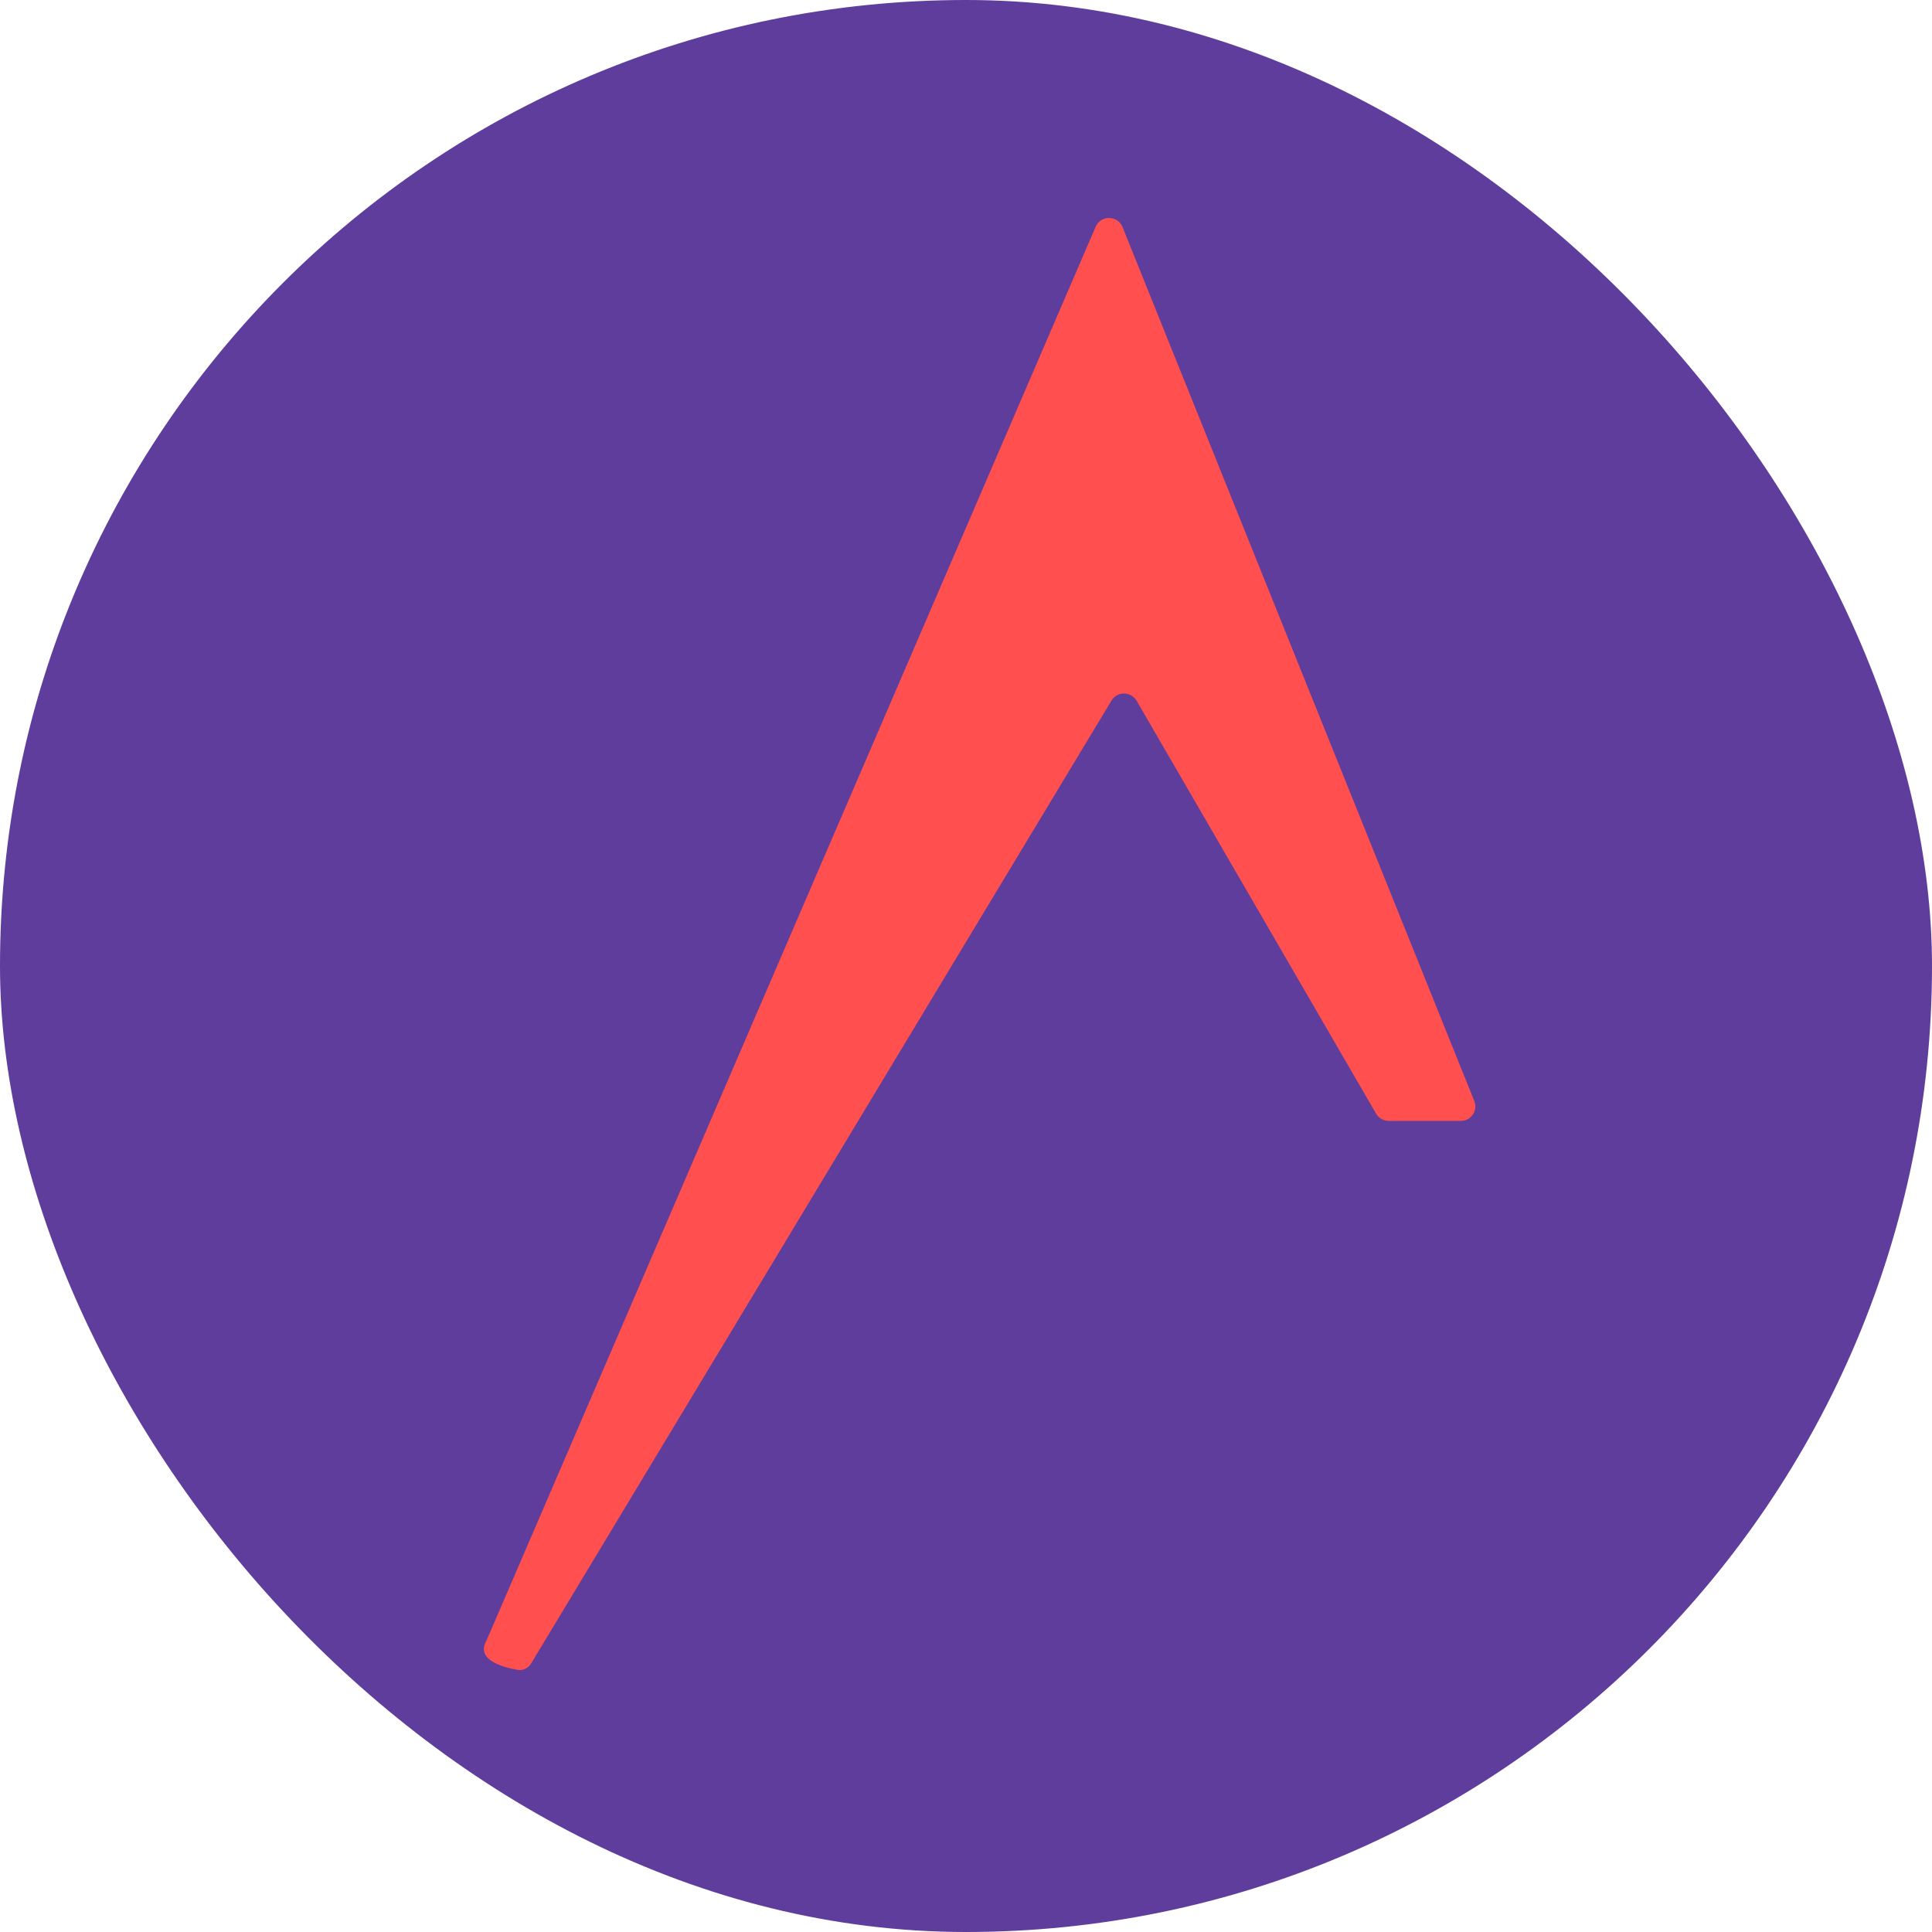
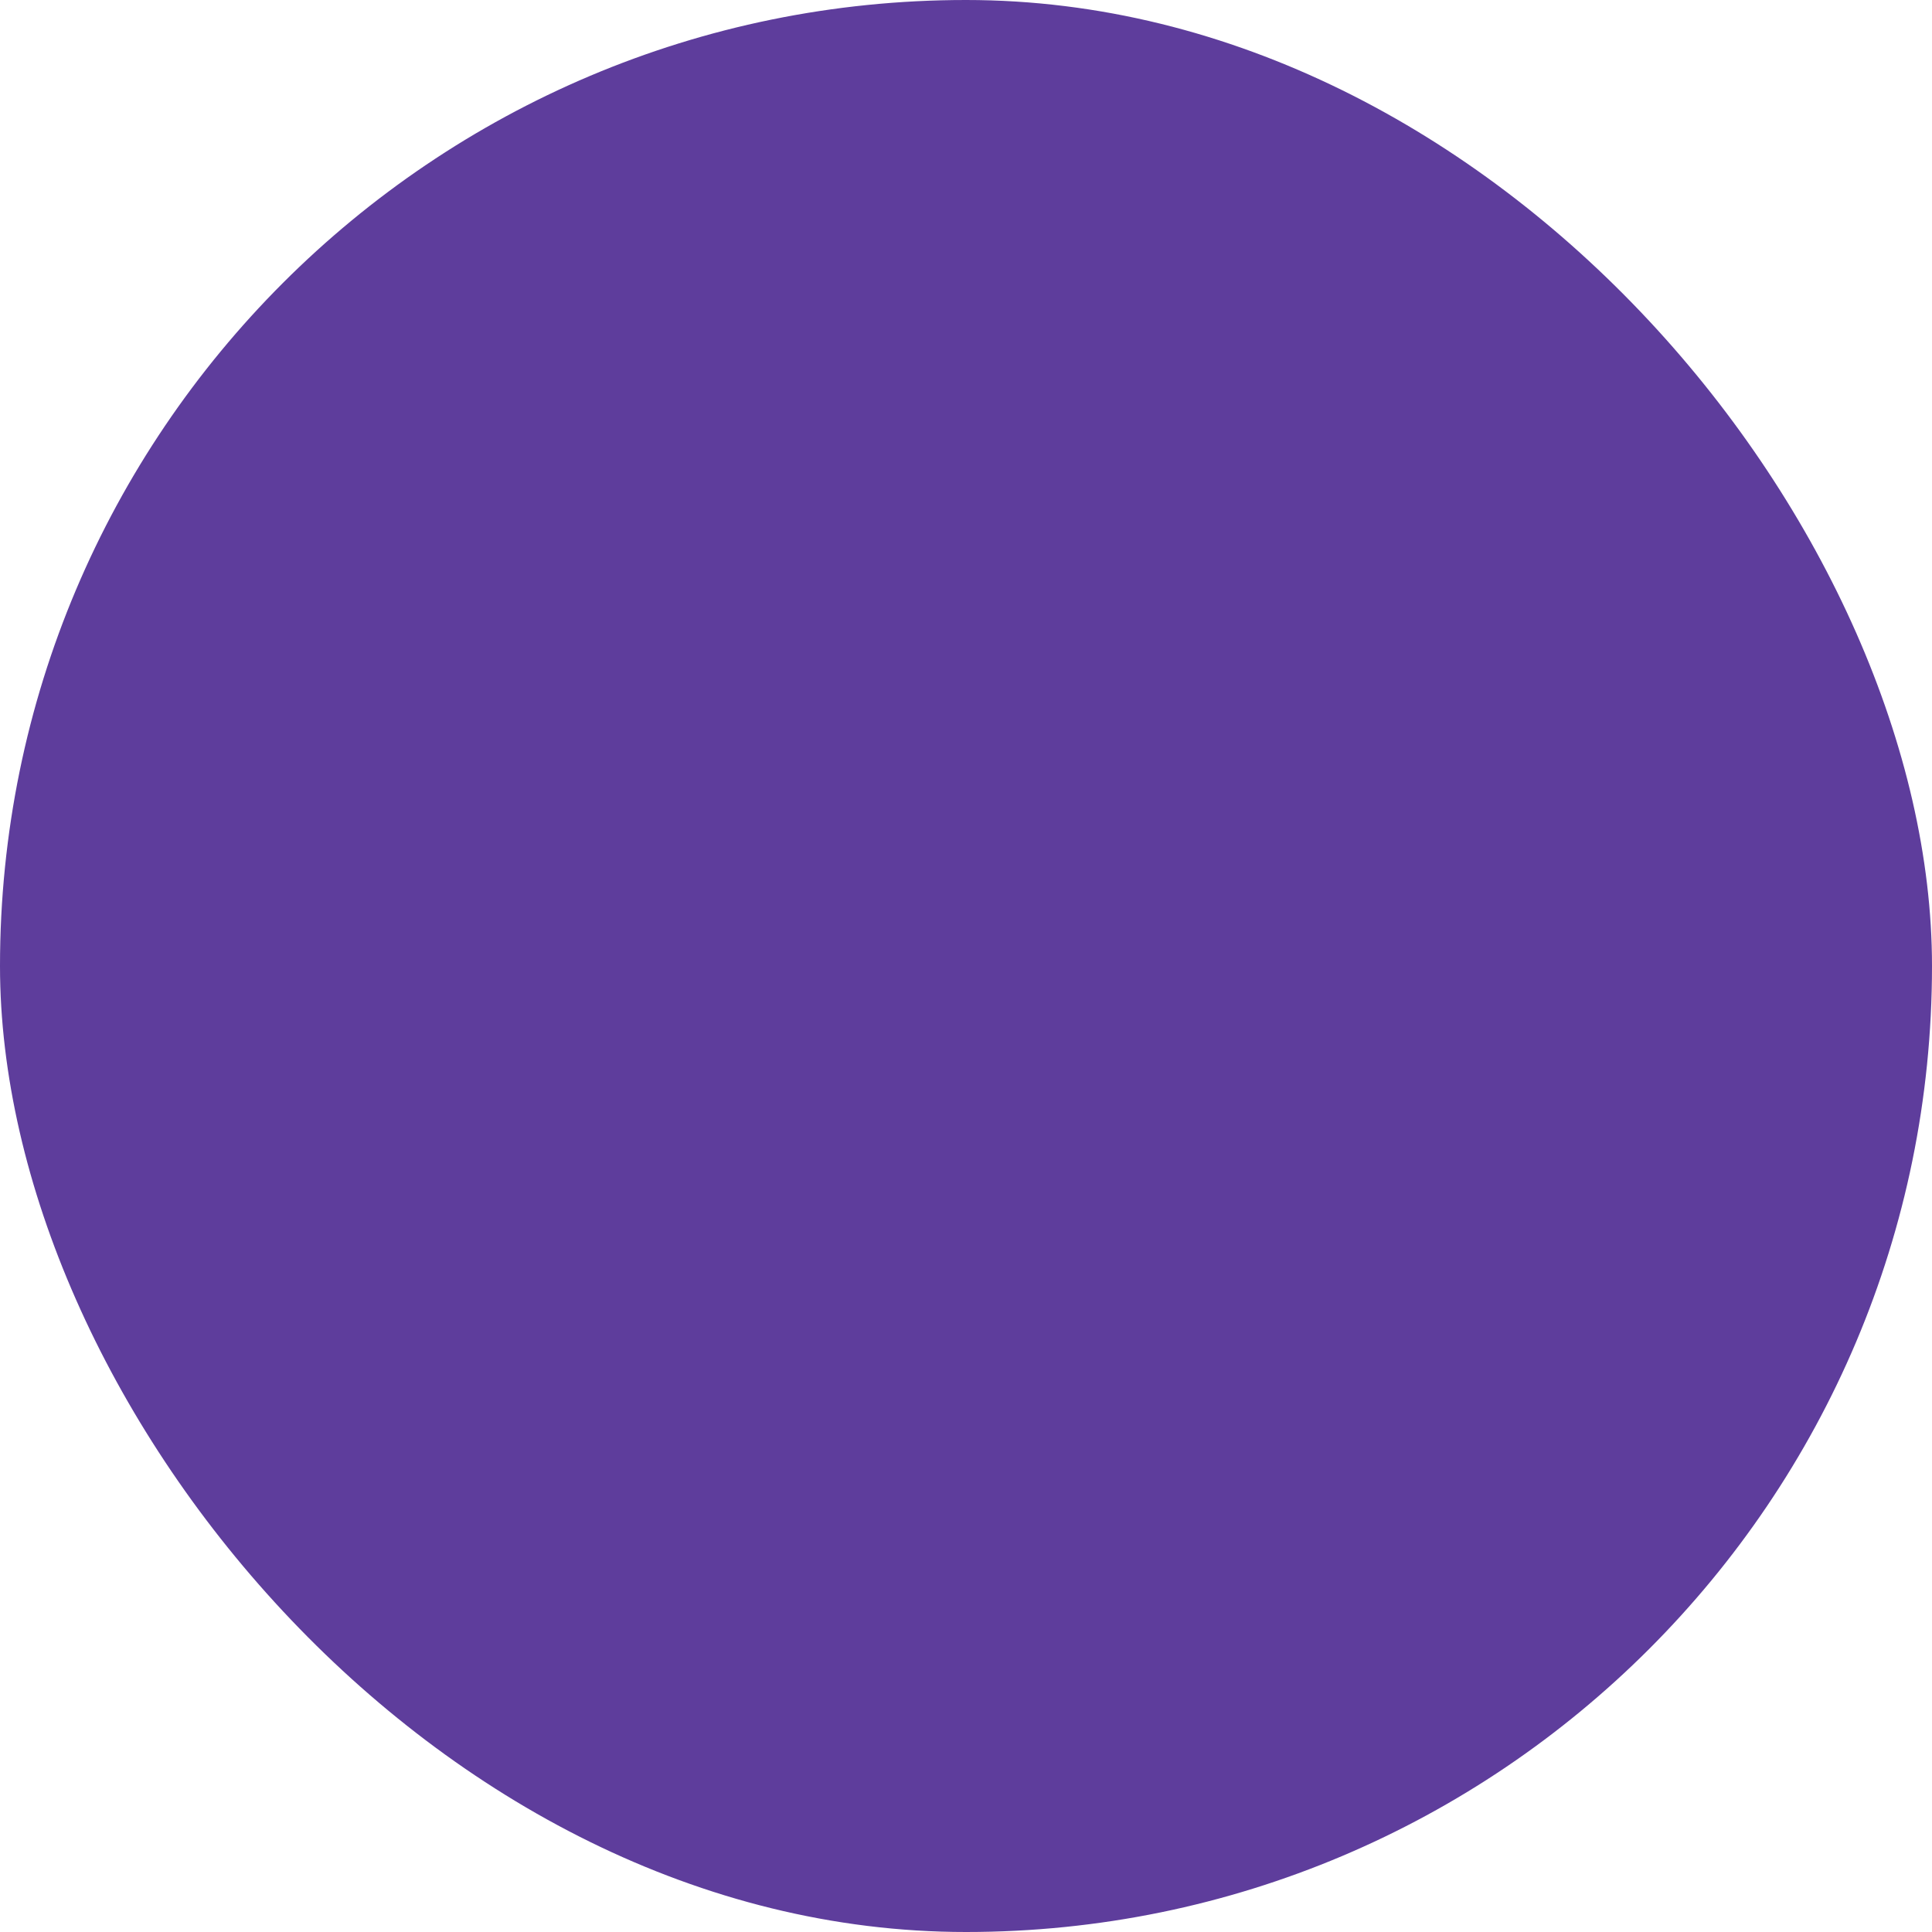
<svg xmlns="http://www.w3.org/2000/svg" width="55" height="55" viewBox="0 0 55 55" fill="none">
  <rect width="55" height="55" rx="27.5" fill="#5E3D9C" />
-   <path fill-rule="evenodd" clip-rule="evenodd" d="M31.957 6.466C31.82 6.124 31.334 6.118 31.191 6.455L13.861 46.676C13.855 46.693 13.844 46.705 13.838 46.722C13.552 47.258 14.312 47.463 14.735 47.537C14.89 47.566 15.044 47.486 15.124 47.349L31.642 19.944C31.802 19.676 32.197 19.676 32.357 19.949L39.175 31.705C39.25 31.83 39.387 31.91 39.536 31.91H41.587C41.879 31.91 42.079 31.614 41.971 31.346L31.957 6.466Z" fill="#FF4F4F" />
</svg>